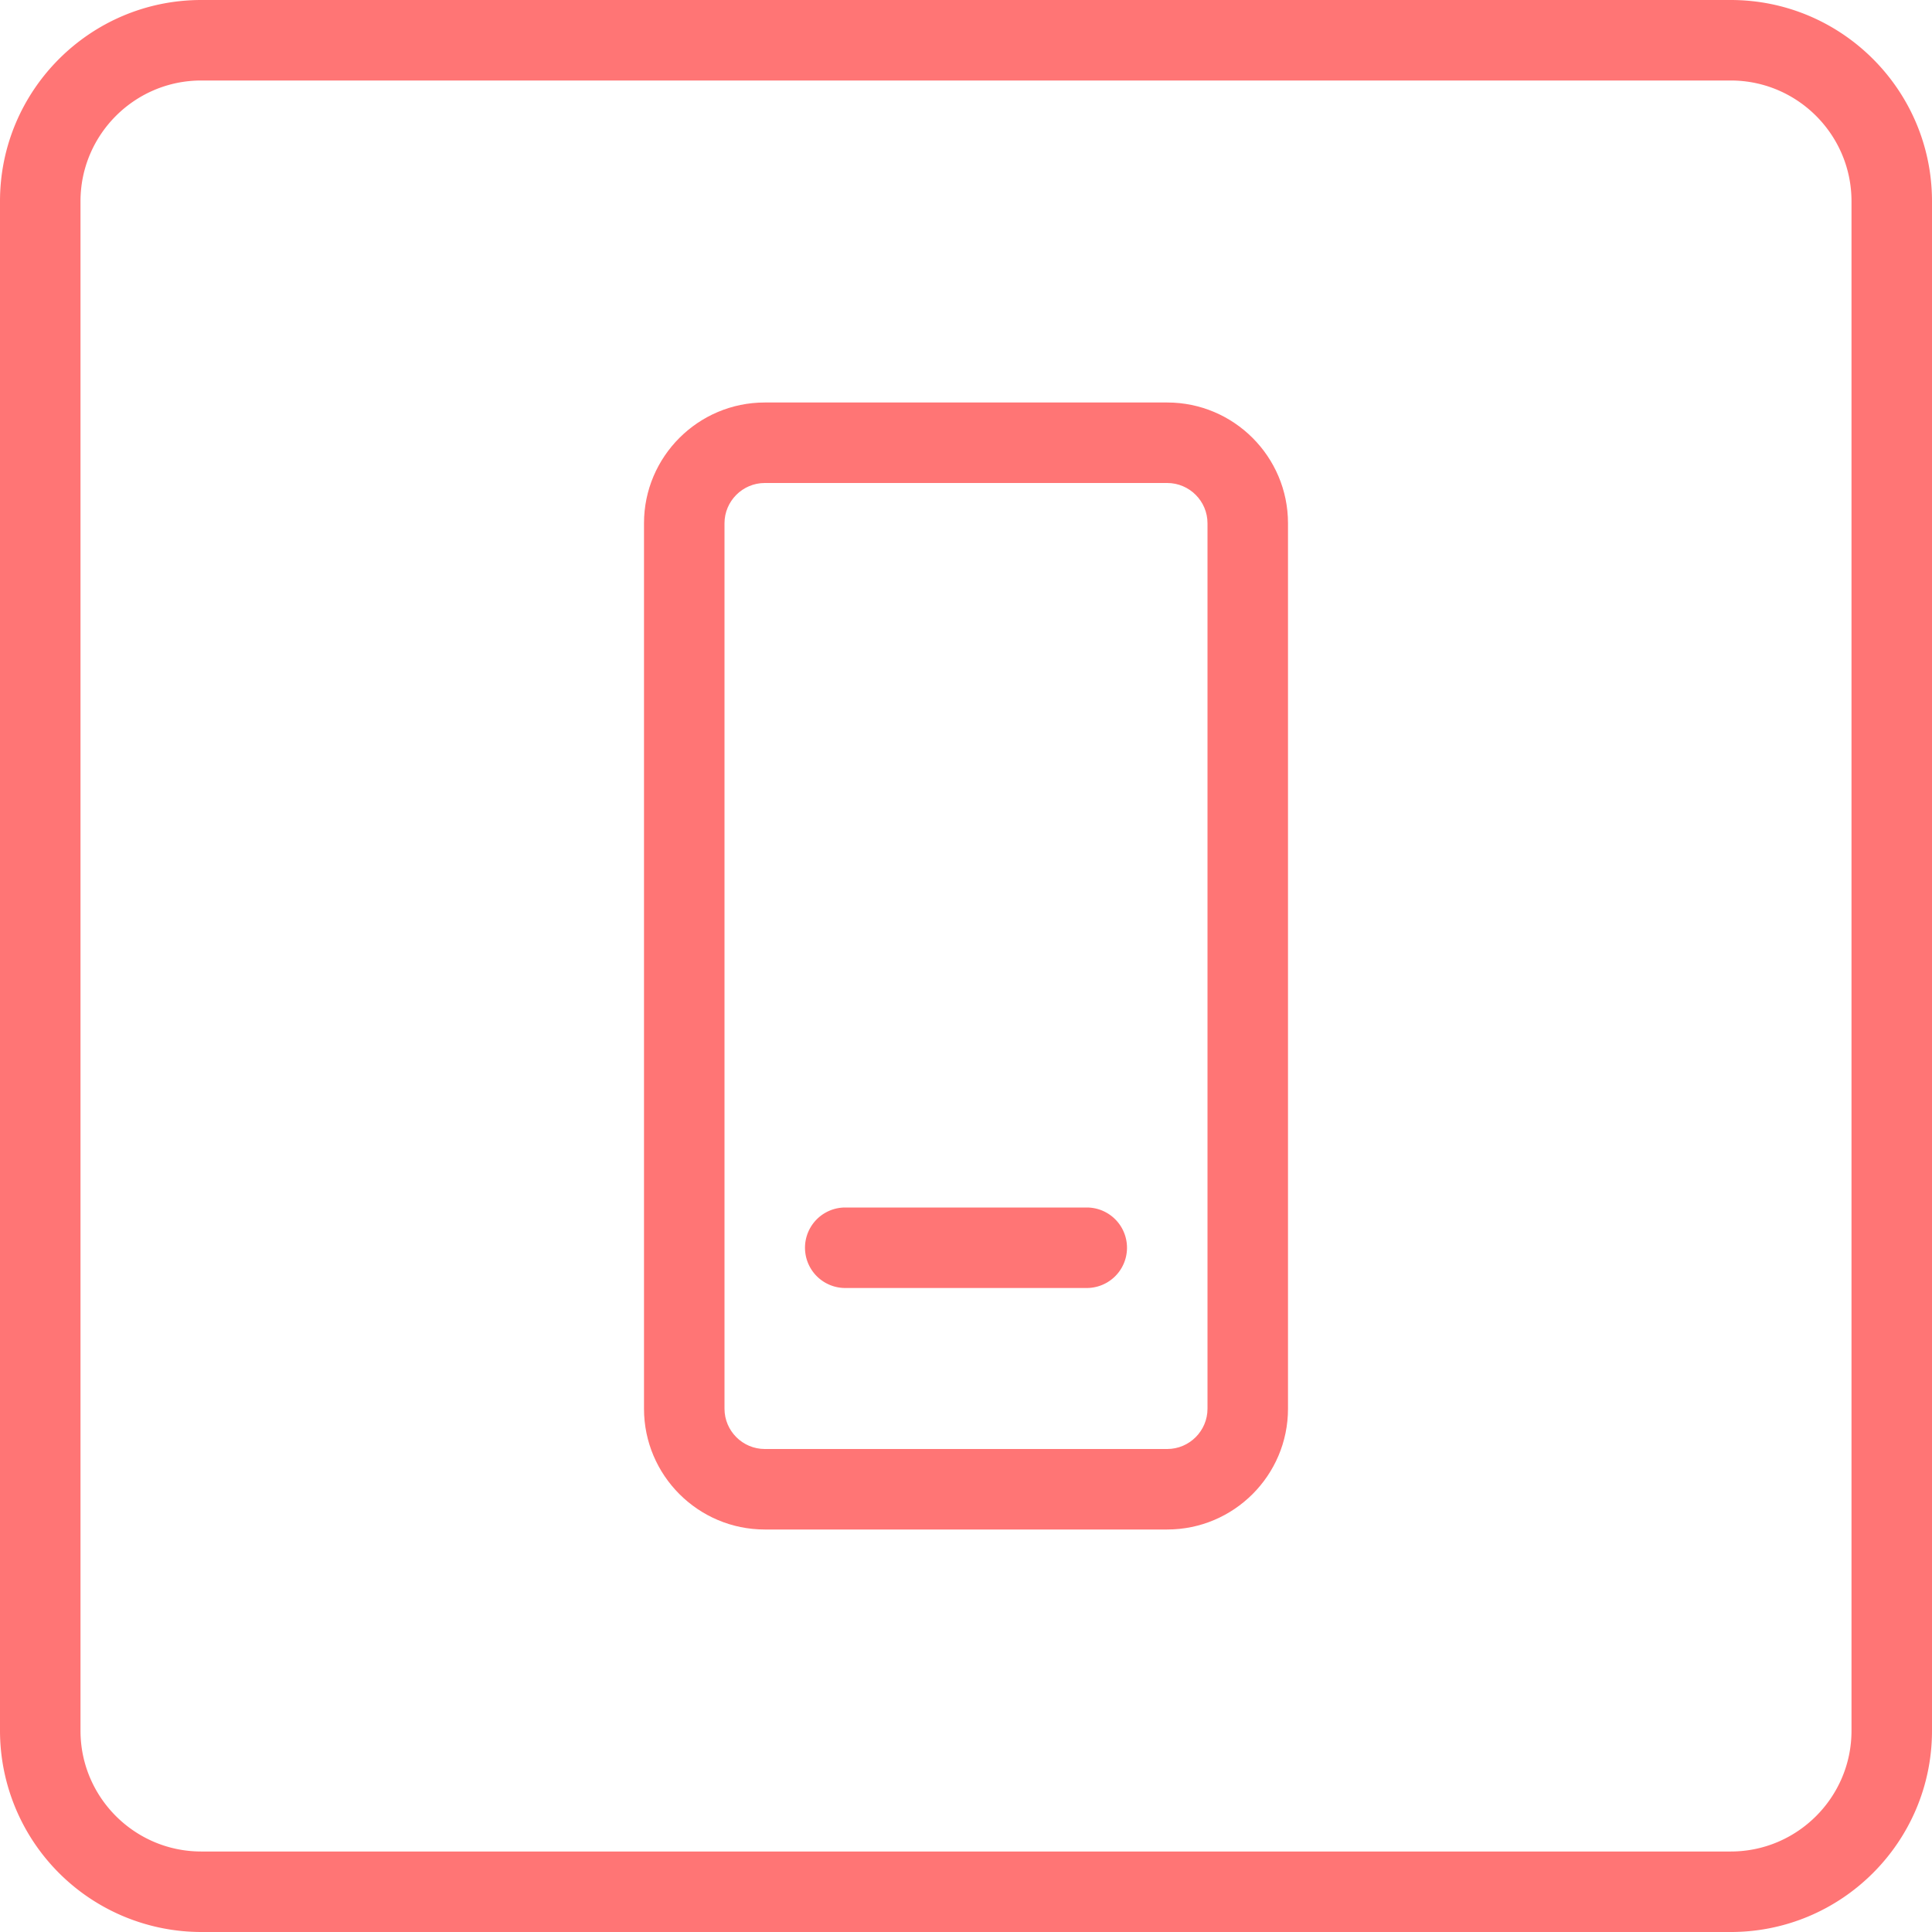
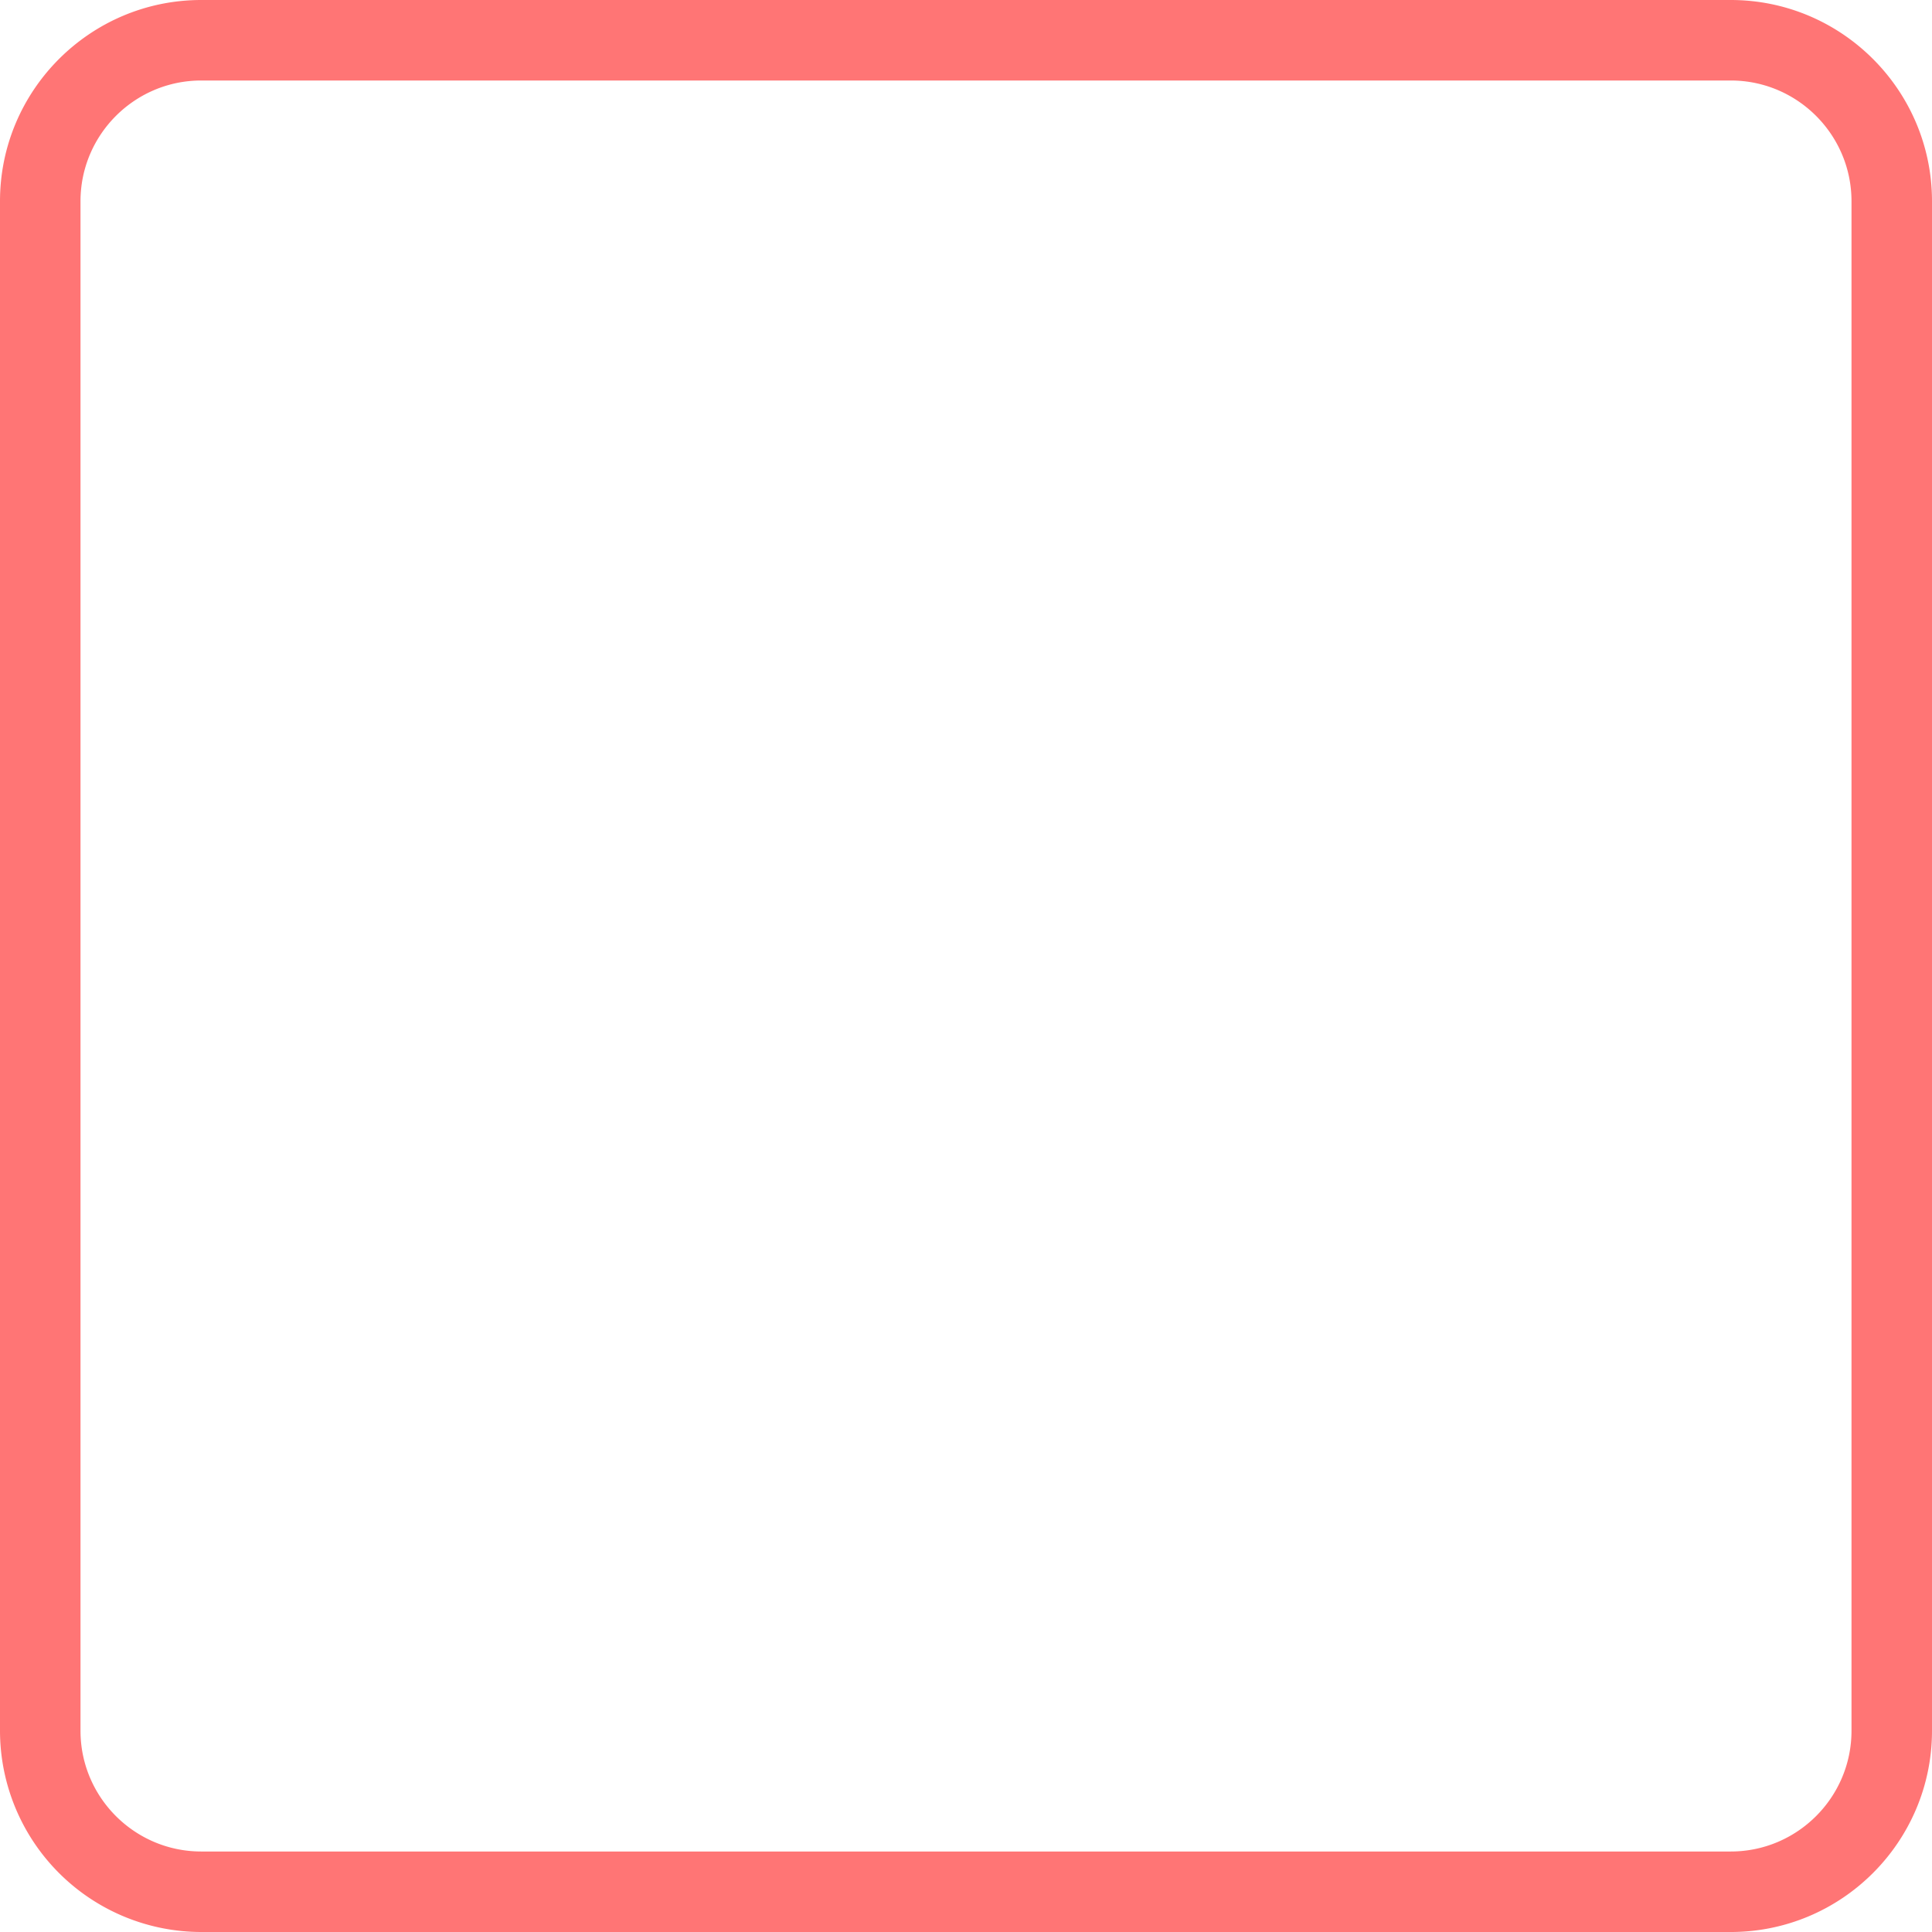
<svg xmlns="http://www.w3.org/2000/svg" width="512" height="512" x="0" y="0" viewBox="0 0 24 24" style="enable-background:new 0 0 512 512" xml:space="preserve" class="">
  <g>
    <path d="M21.5 24h-19A2.502 2.502 0 0 1 0 21.5v-19C0 1.121 1.121 0 2.5 0h19C22.879 0 24 1.121 24 2.5v19c0 1.379-1.121 2.5-2.5 2.5zM2.5 1C1.673 1 1 1.673 1 2.5v19c0 .827.673 1.5 1.5 1.5h19c.827 0 1.5-.673 1.5-1.5v-19c0-.827-.673-1.5-1.5-1.5z" fill="#ff7575" data-original="#000000" class="" />
-     <path d="M14.5 19h-5c-.827 0-1.5-.673-1.5-1.5v-11C8 5.673 8.673 5 9.5 5h5c.827 0 1.5.673 1.5 1.5v11c0 .827-.673 1.5-1.5 1.5zm-5-13c-.275 0-.5.225-.5.5v11c0 .275.225.5.5.5h5c.275 0 .5-.225.5-.5v-11c0-.275-.225-.5-.5-.5z" fill="#ff7575" data-original="#000000" class="" />
-     <path d="M13.5 16h-3a.5.5 0 0 1 0-1h3a.5.5 0 0 1 0 1z" fill="#ff7575" data-original="#000000" class="" />
  </g>
</svg>